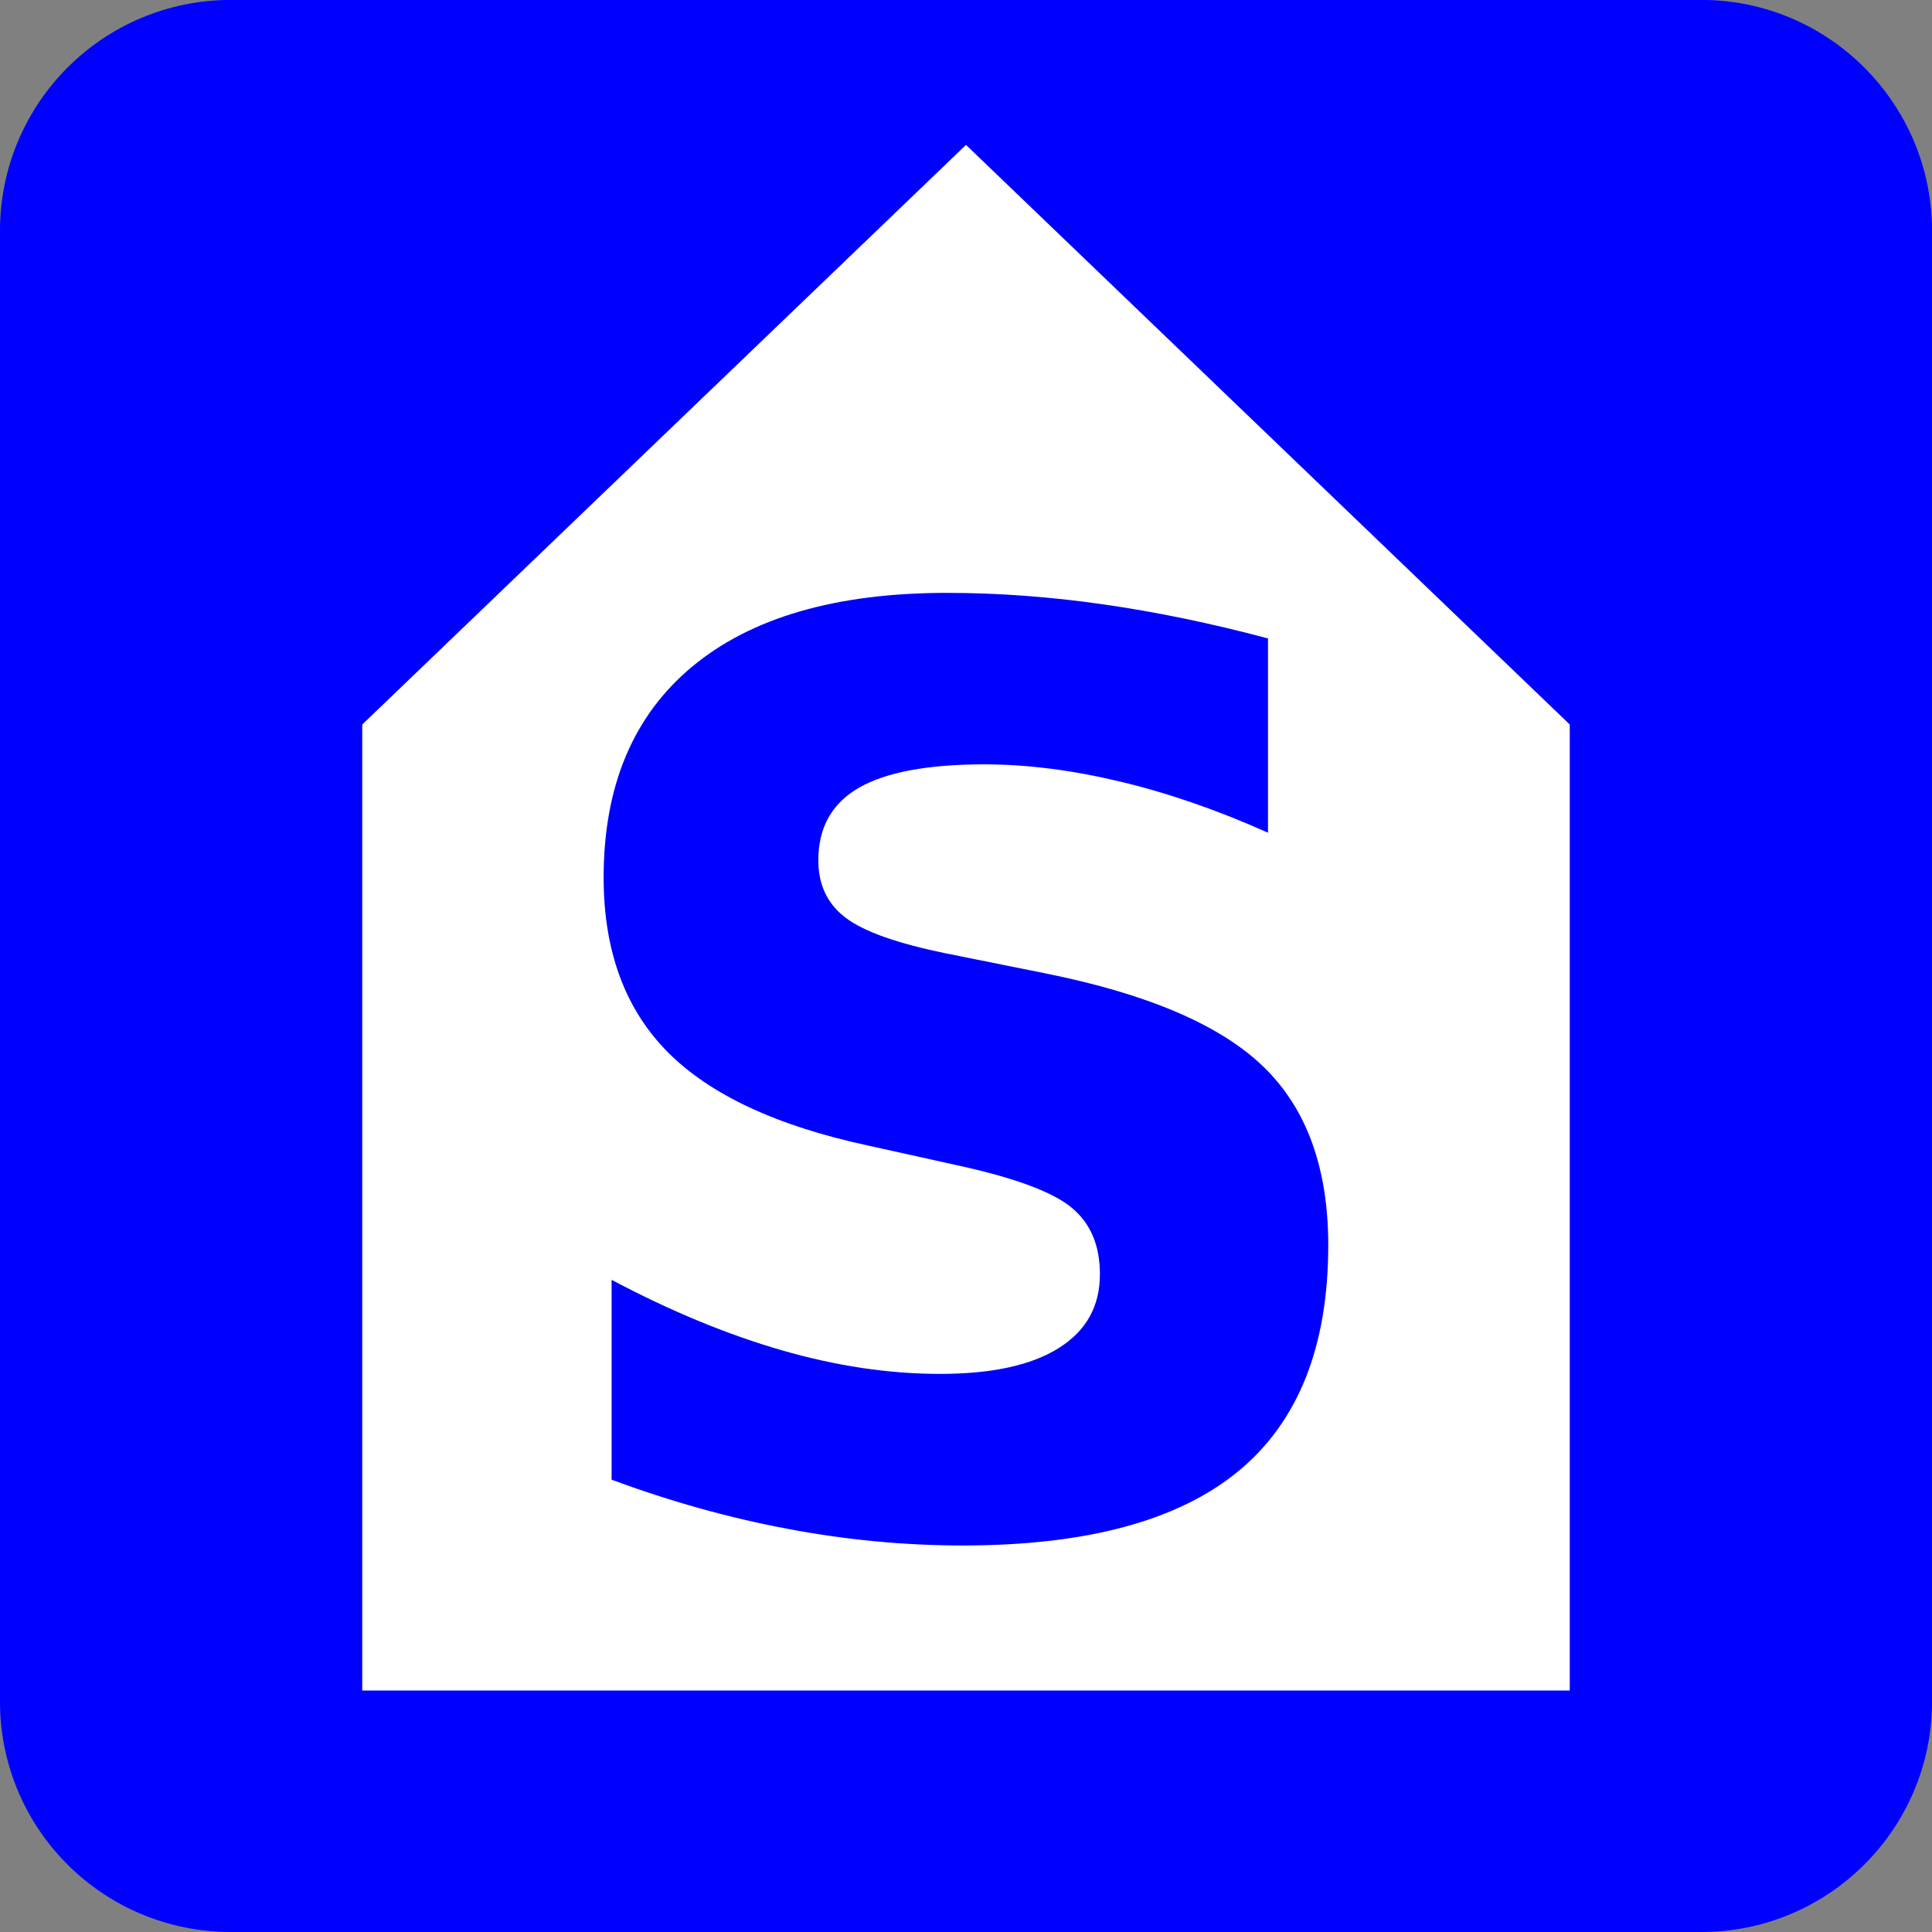
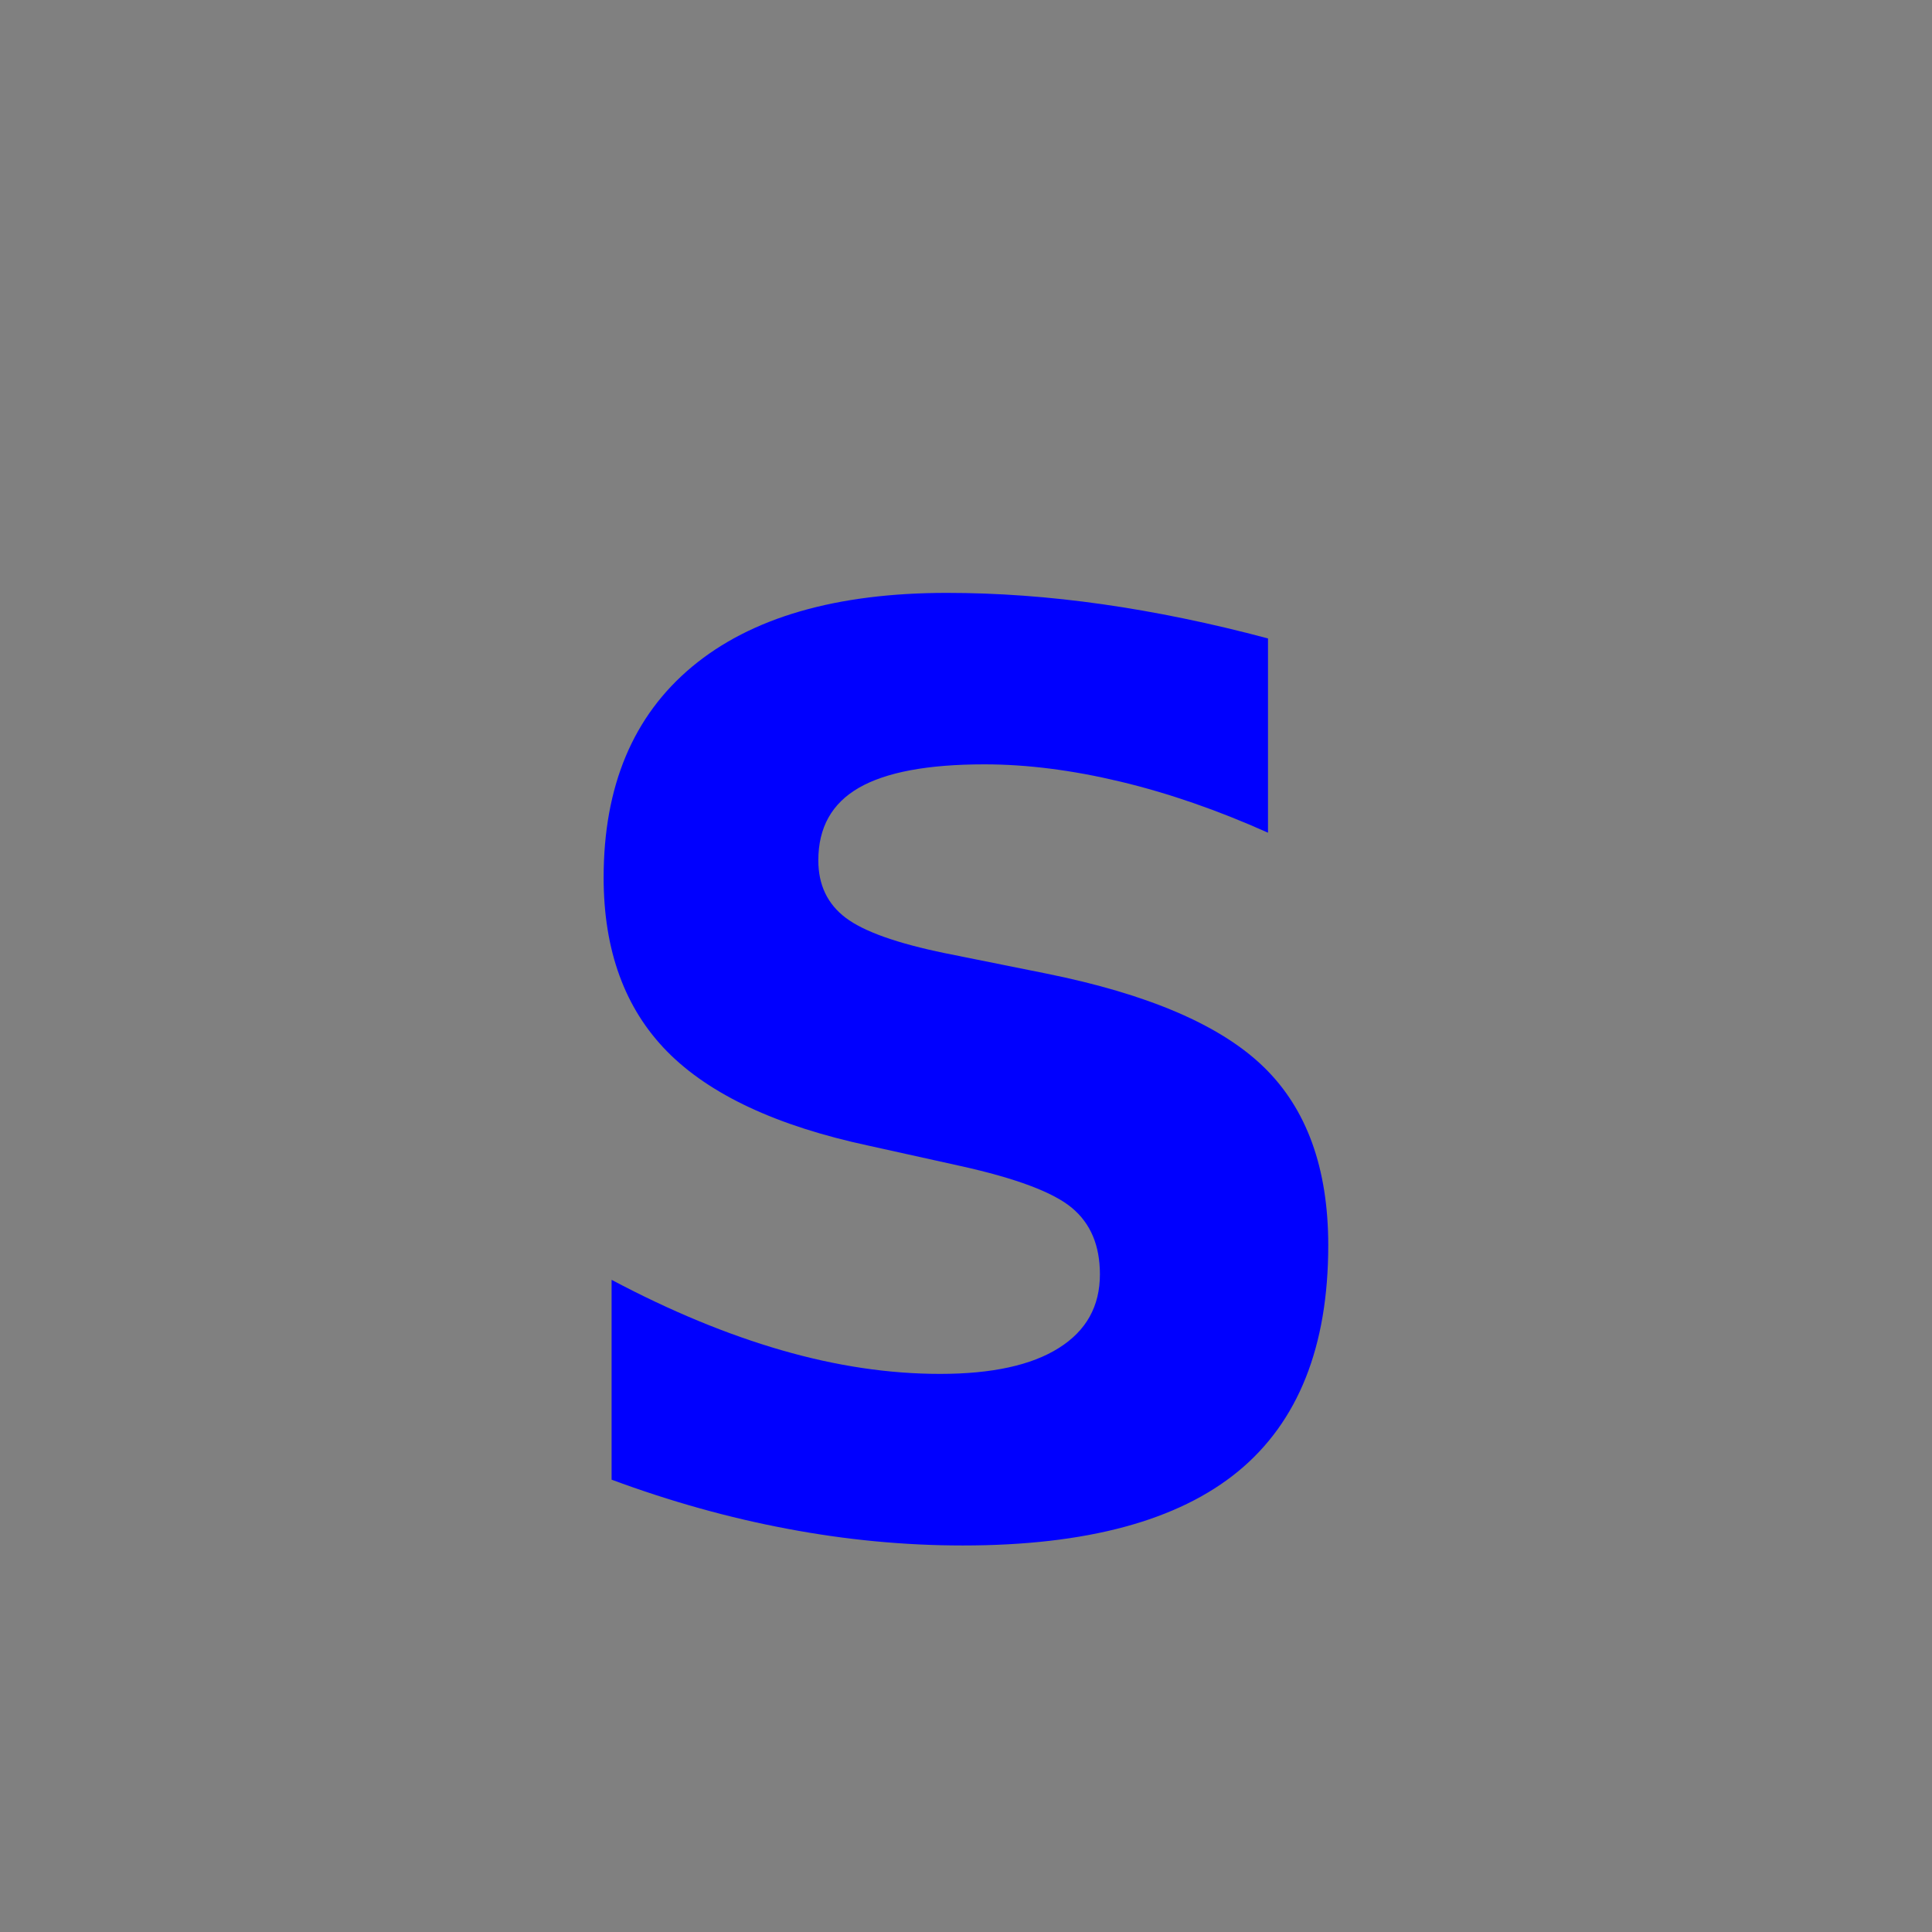
<svg xmlns="http://www.w3.org/2000/svg" id="svg3012" height="16px" width="16px" version="1.1">
  <rect width="100%" height="100%" fill="#808080" stroke="none" />
  <g id="layer1">
    <g id="text3810" style="writing-mode:lr-tb;letter-spacing:0px;text-anchor:start;word-spacing:0px;text-align:start;" font-weight="bold" font-size="10.431px" font-stretch="normal" font-variant="normal" font-style="normal" font-family="DejaVu Sans" line-height="125%" fill="#00F">
      <g id="g3822">
        <g id="g3536" fill="#00F" transform="matrix(1.619,0,0,-1.619,14.09,16)">
-           <path id="path3538" fill-rule="nonzero" fill="#00F" d="M0,0c0.65,0,1.18,0.527,1.18,1.18v7.521c0,0.653-0.53,1.182-1.18,1.182h-7.521c-0.655,0-1.182-0.529-1.182-1.182v-7.521c0-0.653,0.527-1.18,1.182-1.18h7.521z" />
-         </g>
-         <path id="rect3031" d="M3,6,8,1.2,13,6,13,14,3,14z" fill="#FFF" />
+           </g>
        <path id="path3817" style="" d="m10.501,5.287,0,1.609c-0.418-0.187-0.825-0.328-1.223-0.423-0.397-0.095-0.772-0.143-1.126-0.143-0.469,0-0.815,0.065-1.039,0.194-0.224,0.129-0.336,0.329-0.336,0.601-0,0.204,0.076,0.362,0.227,0.476,0.151,0.114,0.425,0.211,0.823,0.293l0.835,0.168c0.846,0.17,1.447,0.428,1.803,0.774,0.357,0.346,0.535,0.839,0.535,1.477-0,0.839-0.249,1.463-0.746,1.872-0.498,0.409-1.257,0.614-2.28,0.614-0.482,0-0.966-0.046-1.452-0.138-0.486-0.091-0.971-0.227-1.457-0.407v-1.655c0.486,0.258,0.955,0.452,1.408,0.583,0.453,0.131,0.89,0.196,1.312,0.196,0.428,0,0.756-0.071,0.983-0.214,0.228-0.143,0.341-0.346,0.341-0.611,0-0.238-0.077-0.421-0.232-0.55-0.154-0.129-0.463-0.245-0.924-0.347l-0.759-0.168c-0.761-0.163-1.317-0.423-1.668-0.779-0.351-0.356-0.527-0.837-0.527-1.441,0-0.757,0.244-1.34,0.733-1.747,0.489-0.407,1.192-0.611,2.109-0.611,0.418,0,0.847,0.031,1.289,0.094,0.441,0.063,0.898,0.157,1.37,0.283z" />
      </g>
    </g>
  </g>
</svg>